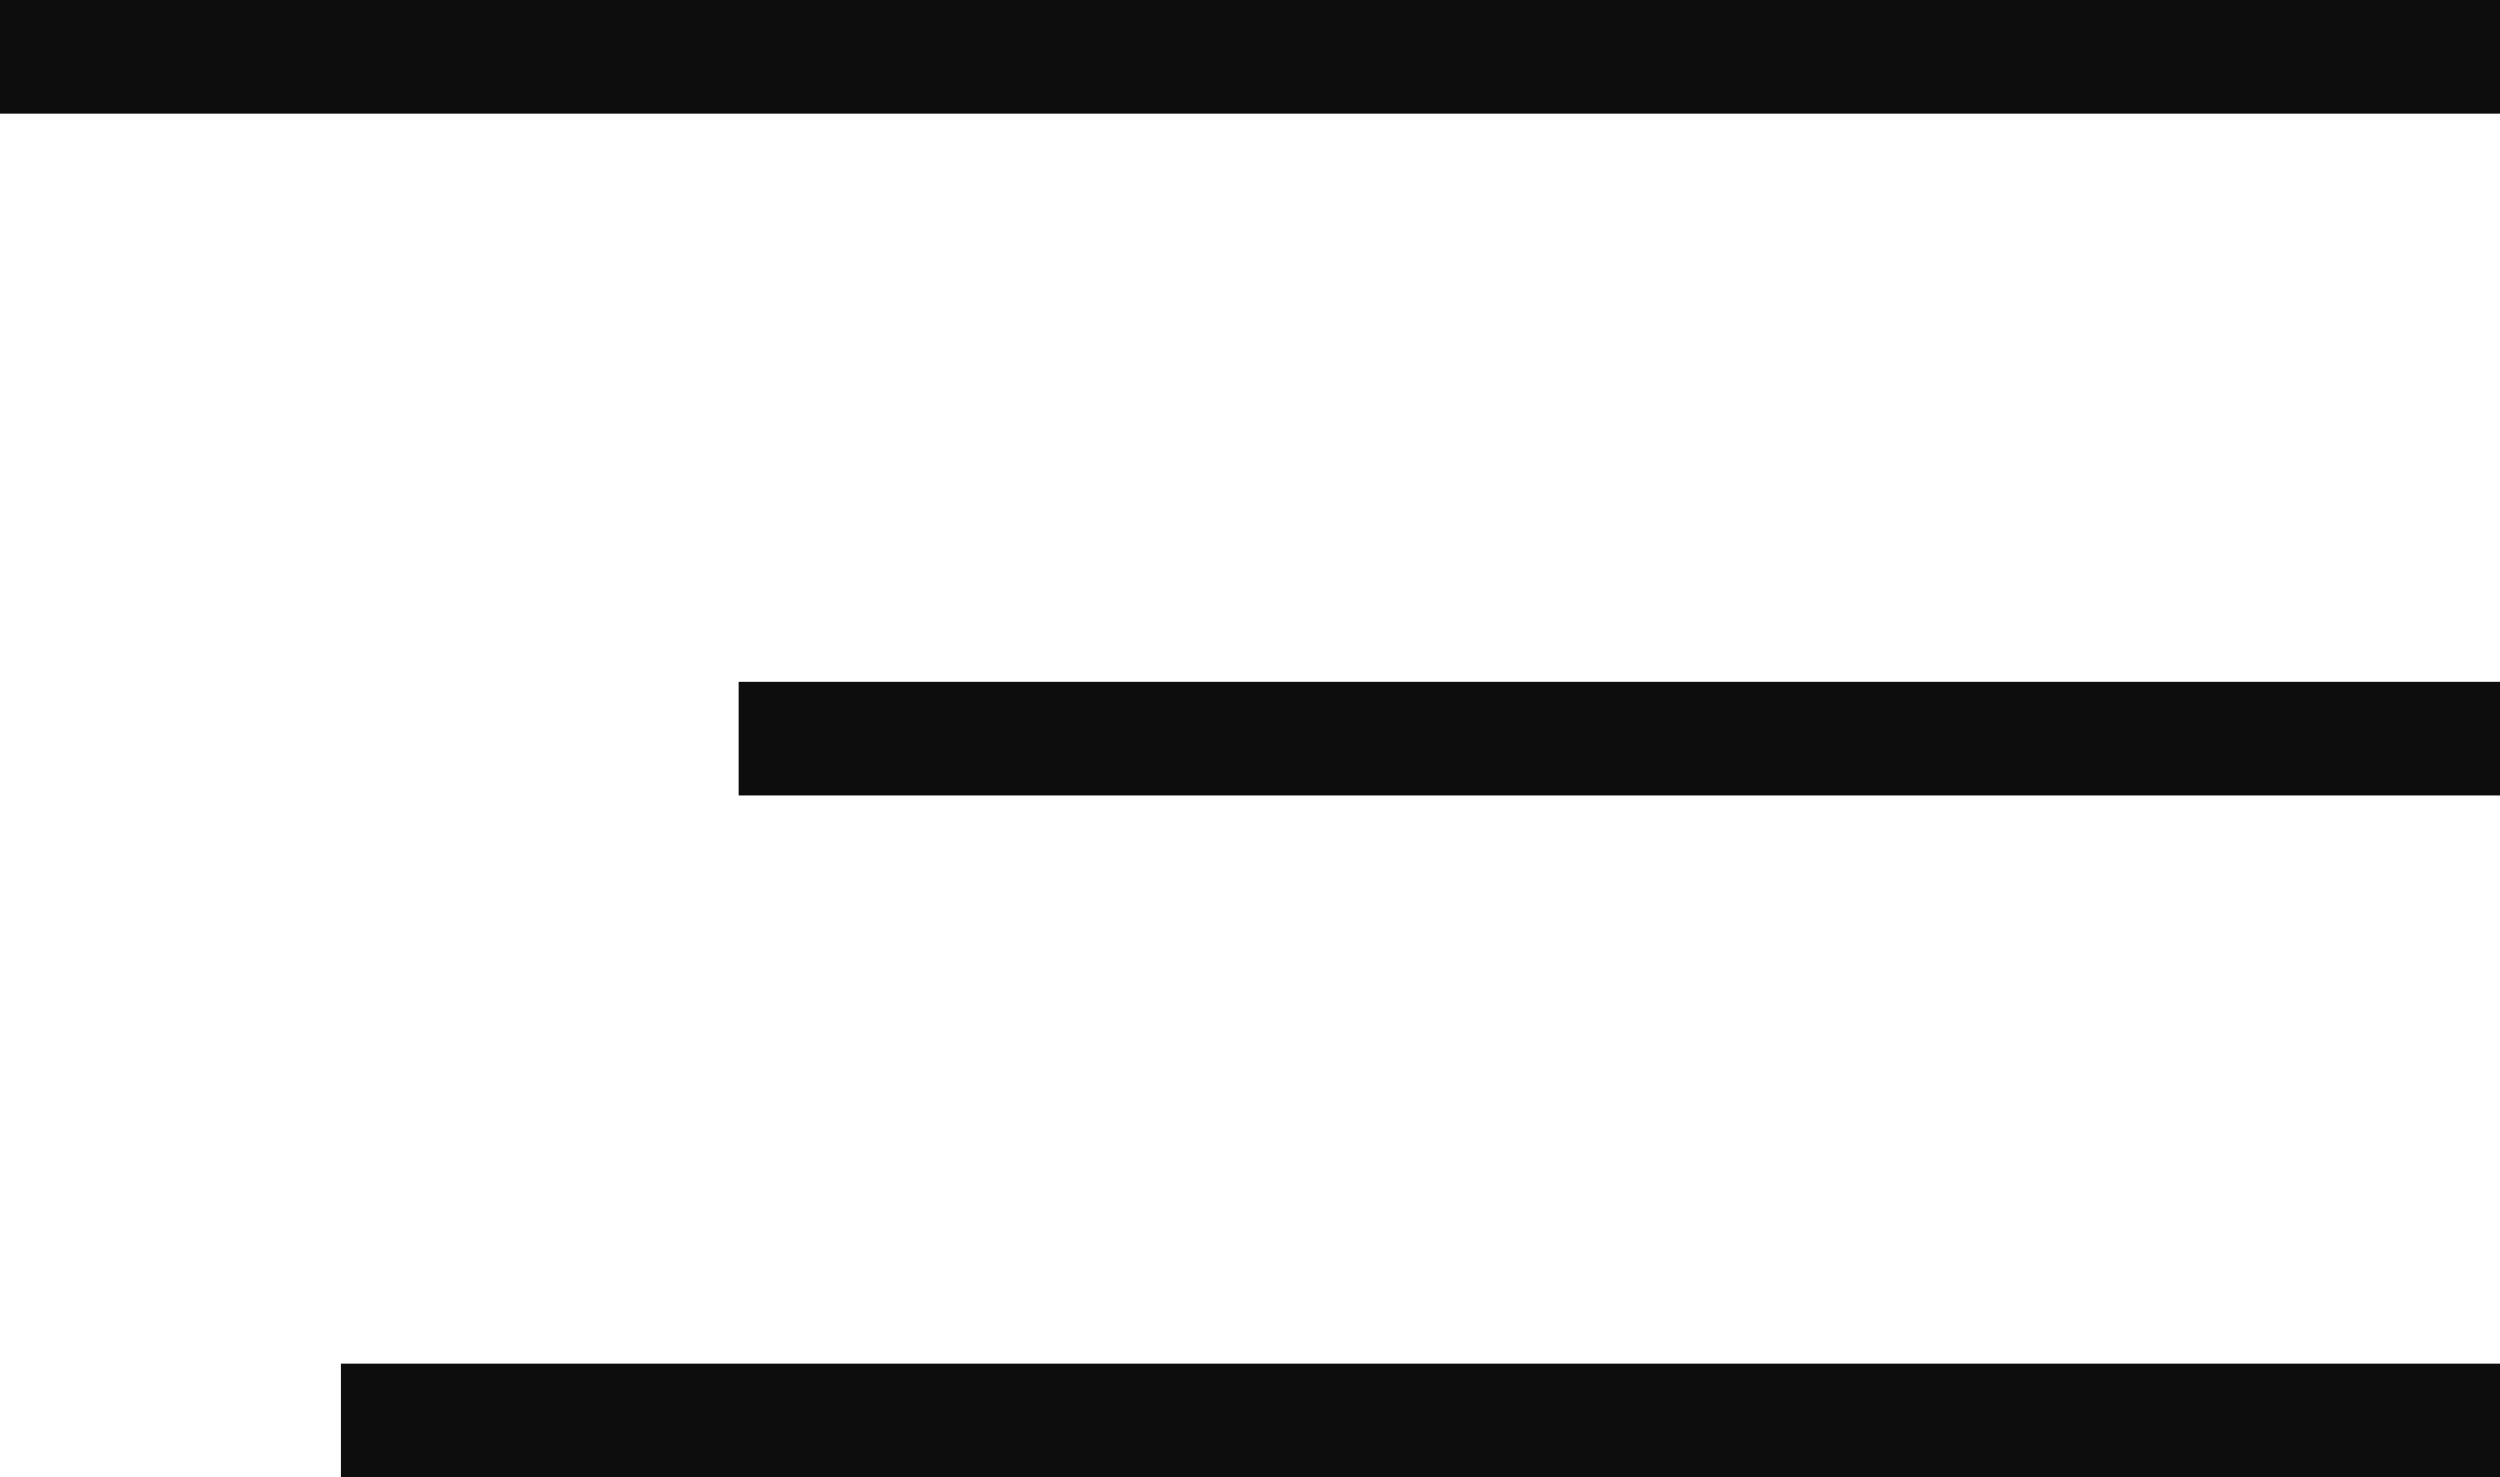
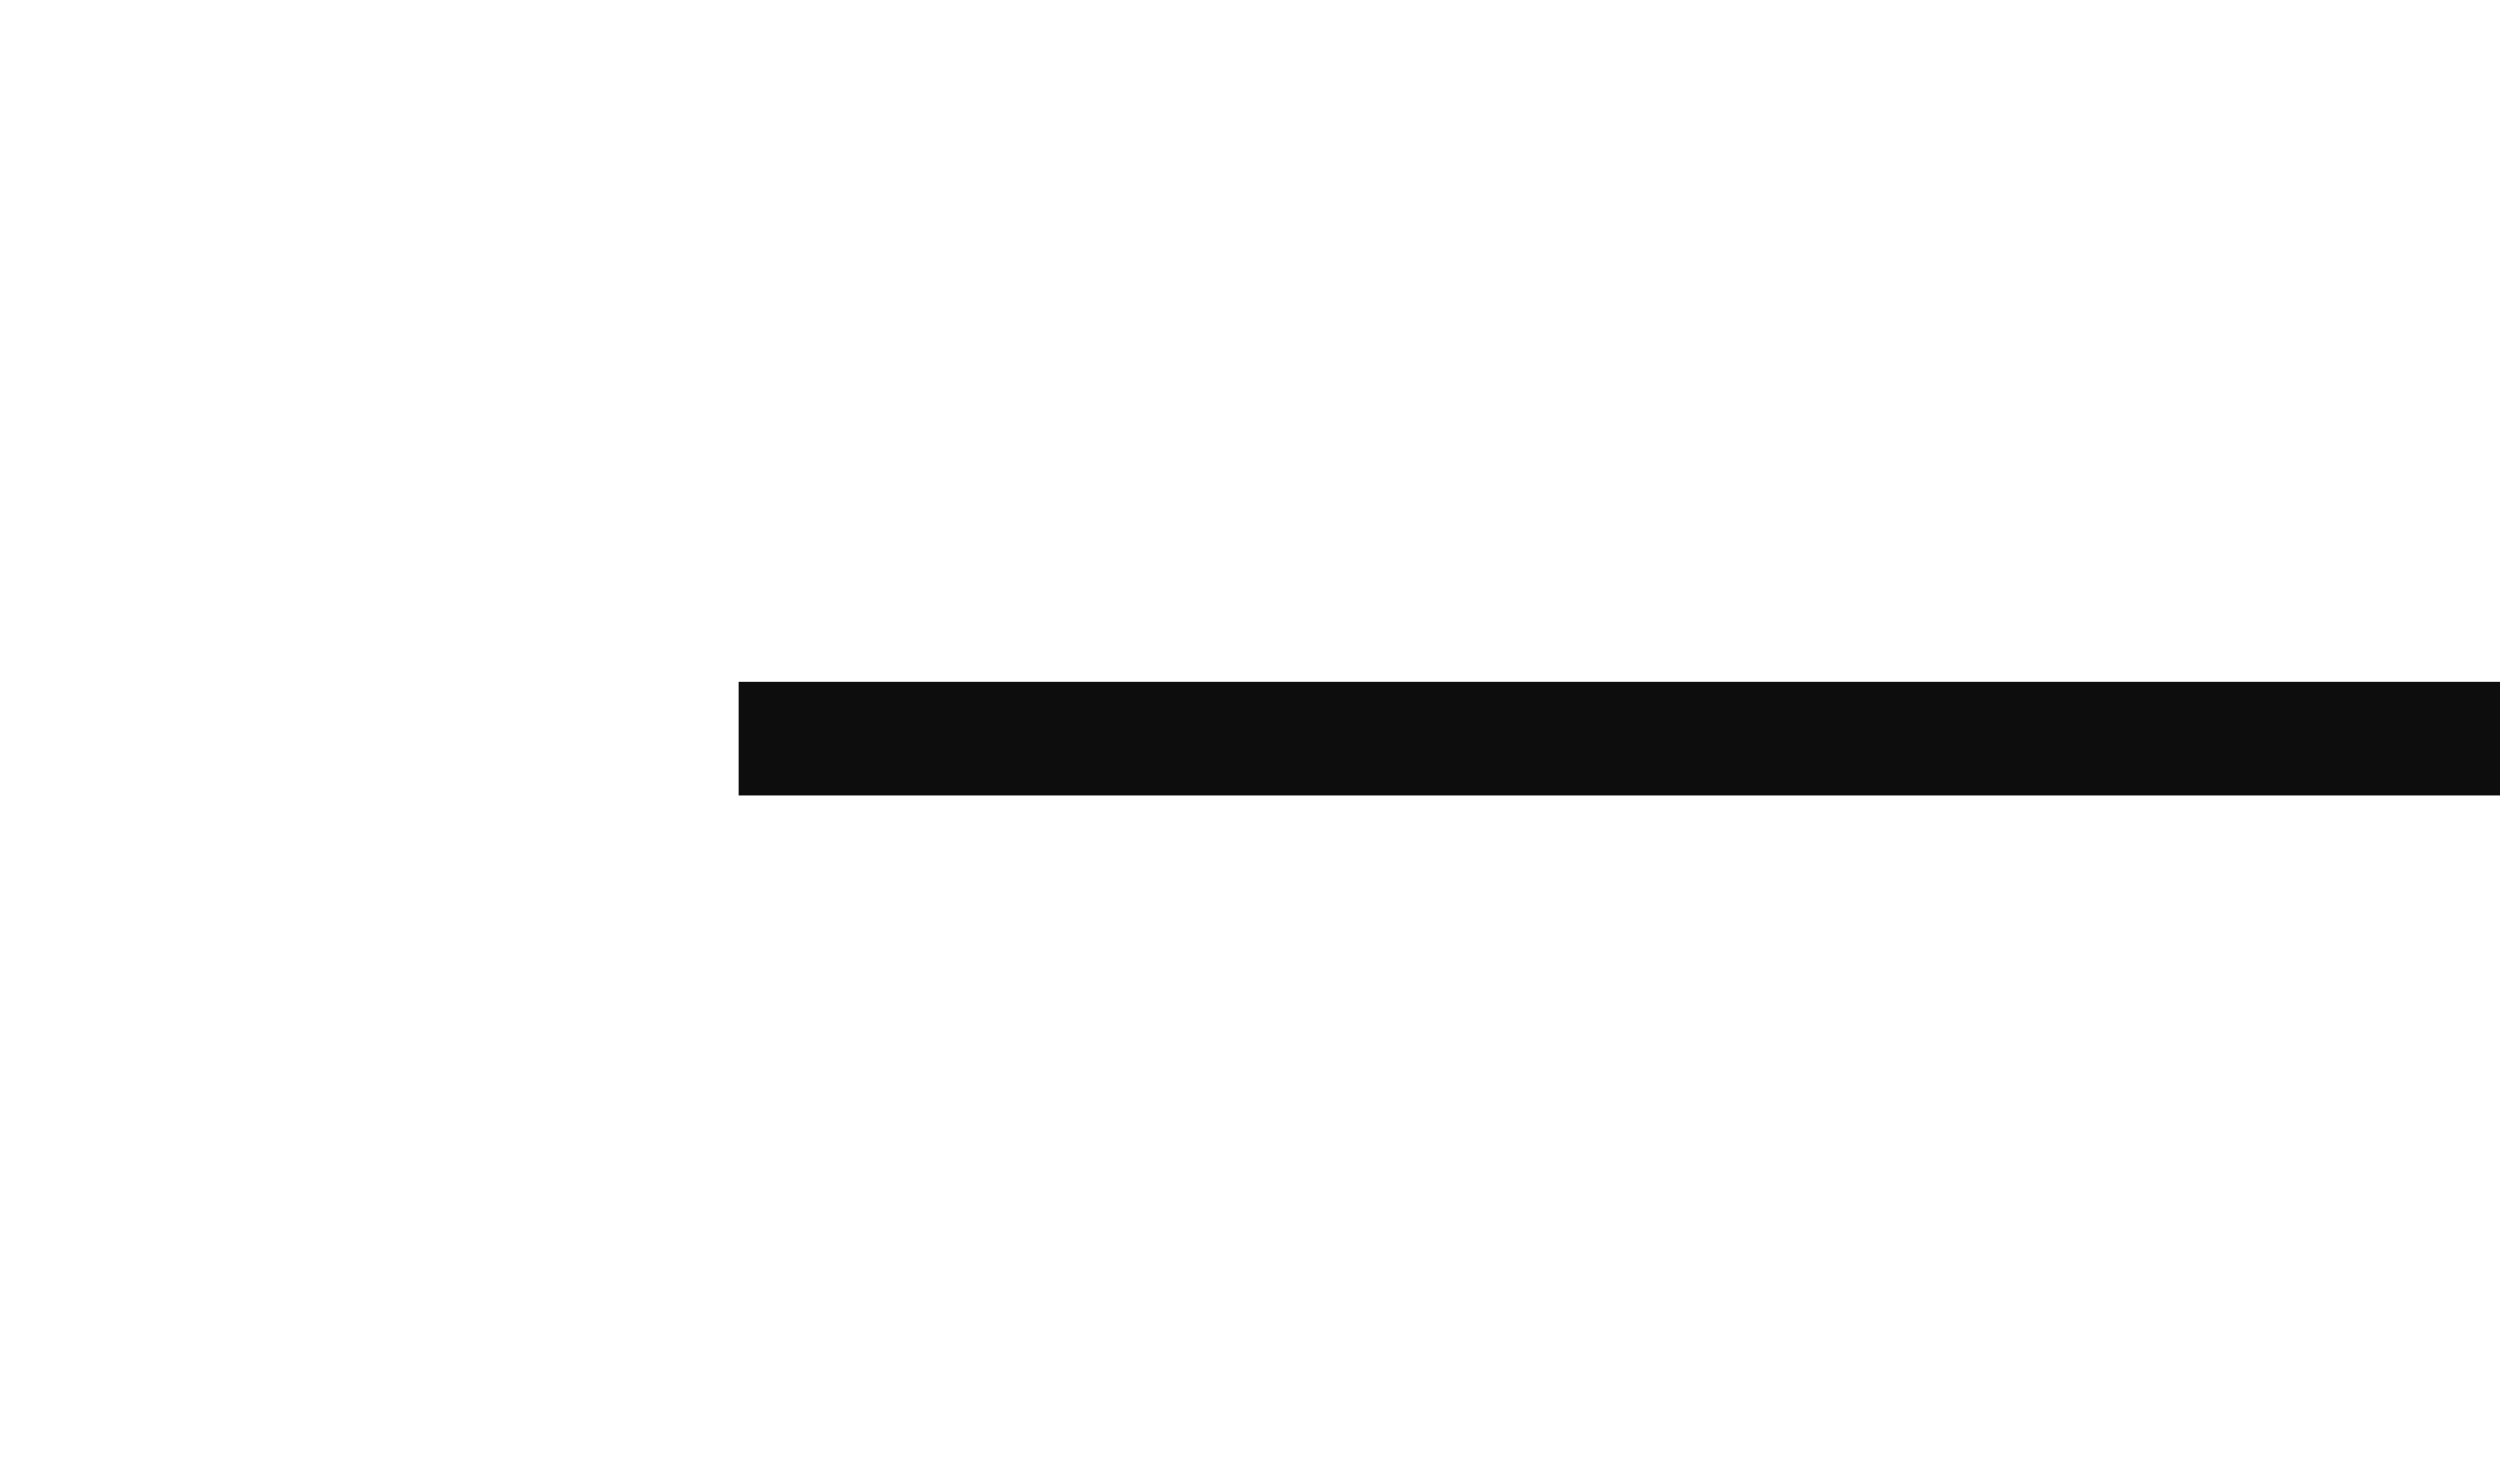
<svg xmlns="http://www.w3.org/2000/svg" width="44" height="26" viewBox="0 0 44 26" fill="none">
  <g clip-path="url(#clip0_175_21)">
-     <path d="M44 0H0V2H44V0Z" fill="#0D0D0D" />
    <path d="M44 12H13V14H44V12Z" fill="#0D0D0D" />
-     <path d="M44 24H6V26H44V24Z" fill="#0D0D0D" />
  </g>
  <defs>
    <clipPath id="clip0_175_21">
      <rect width="44" height="26" fill="white" />
    </clipPath>
  </defs>
</svg>